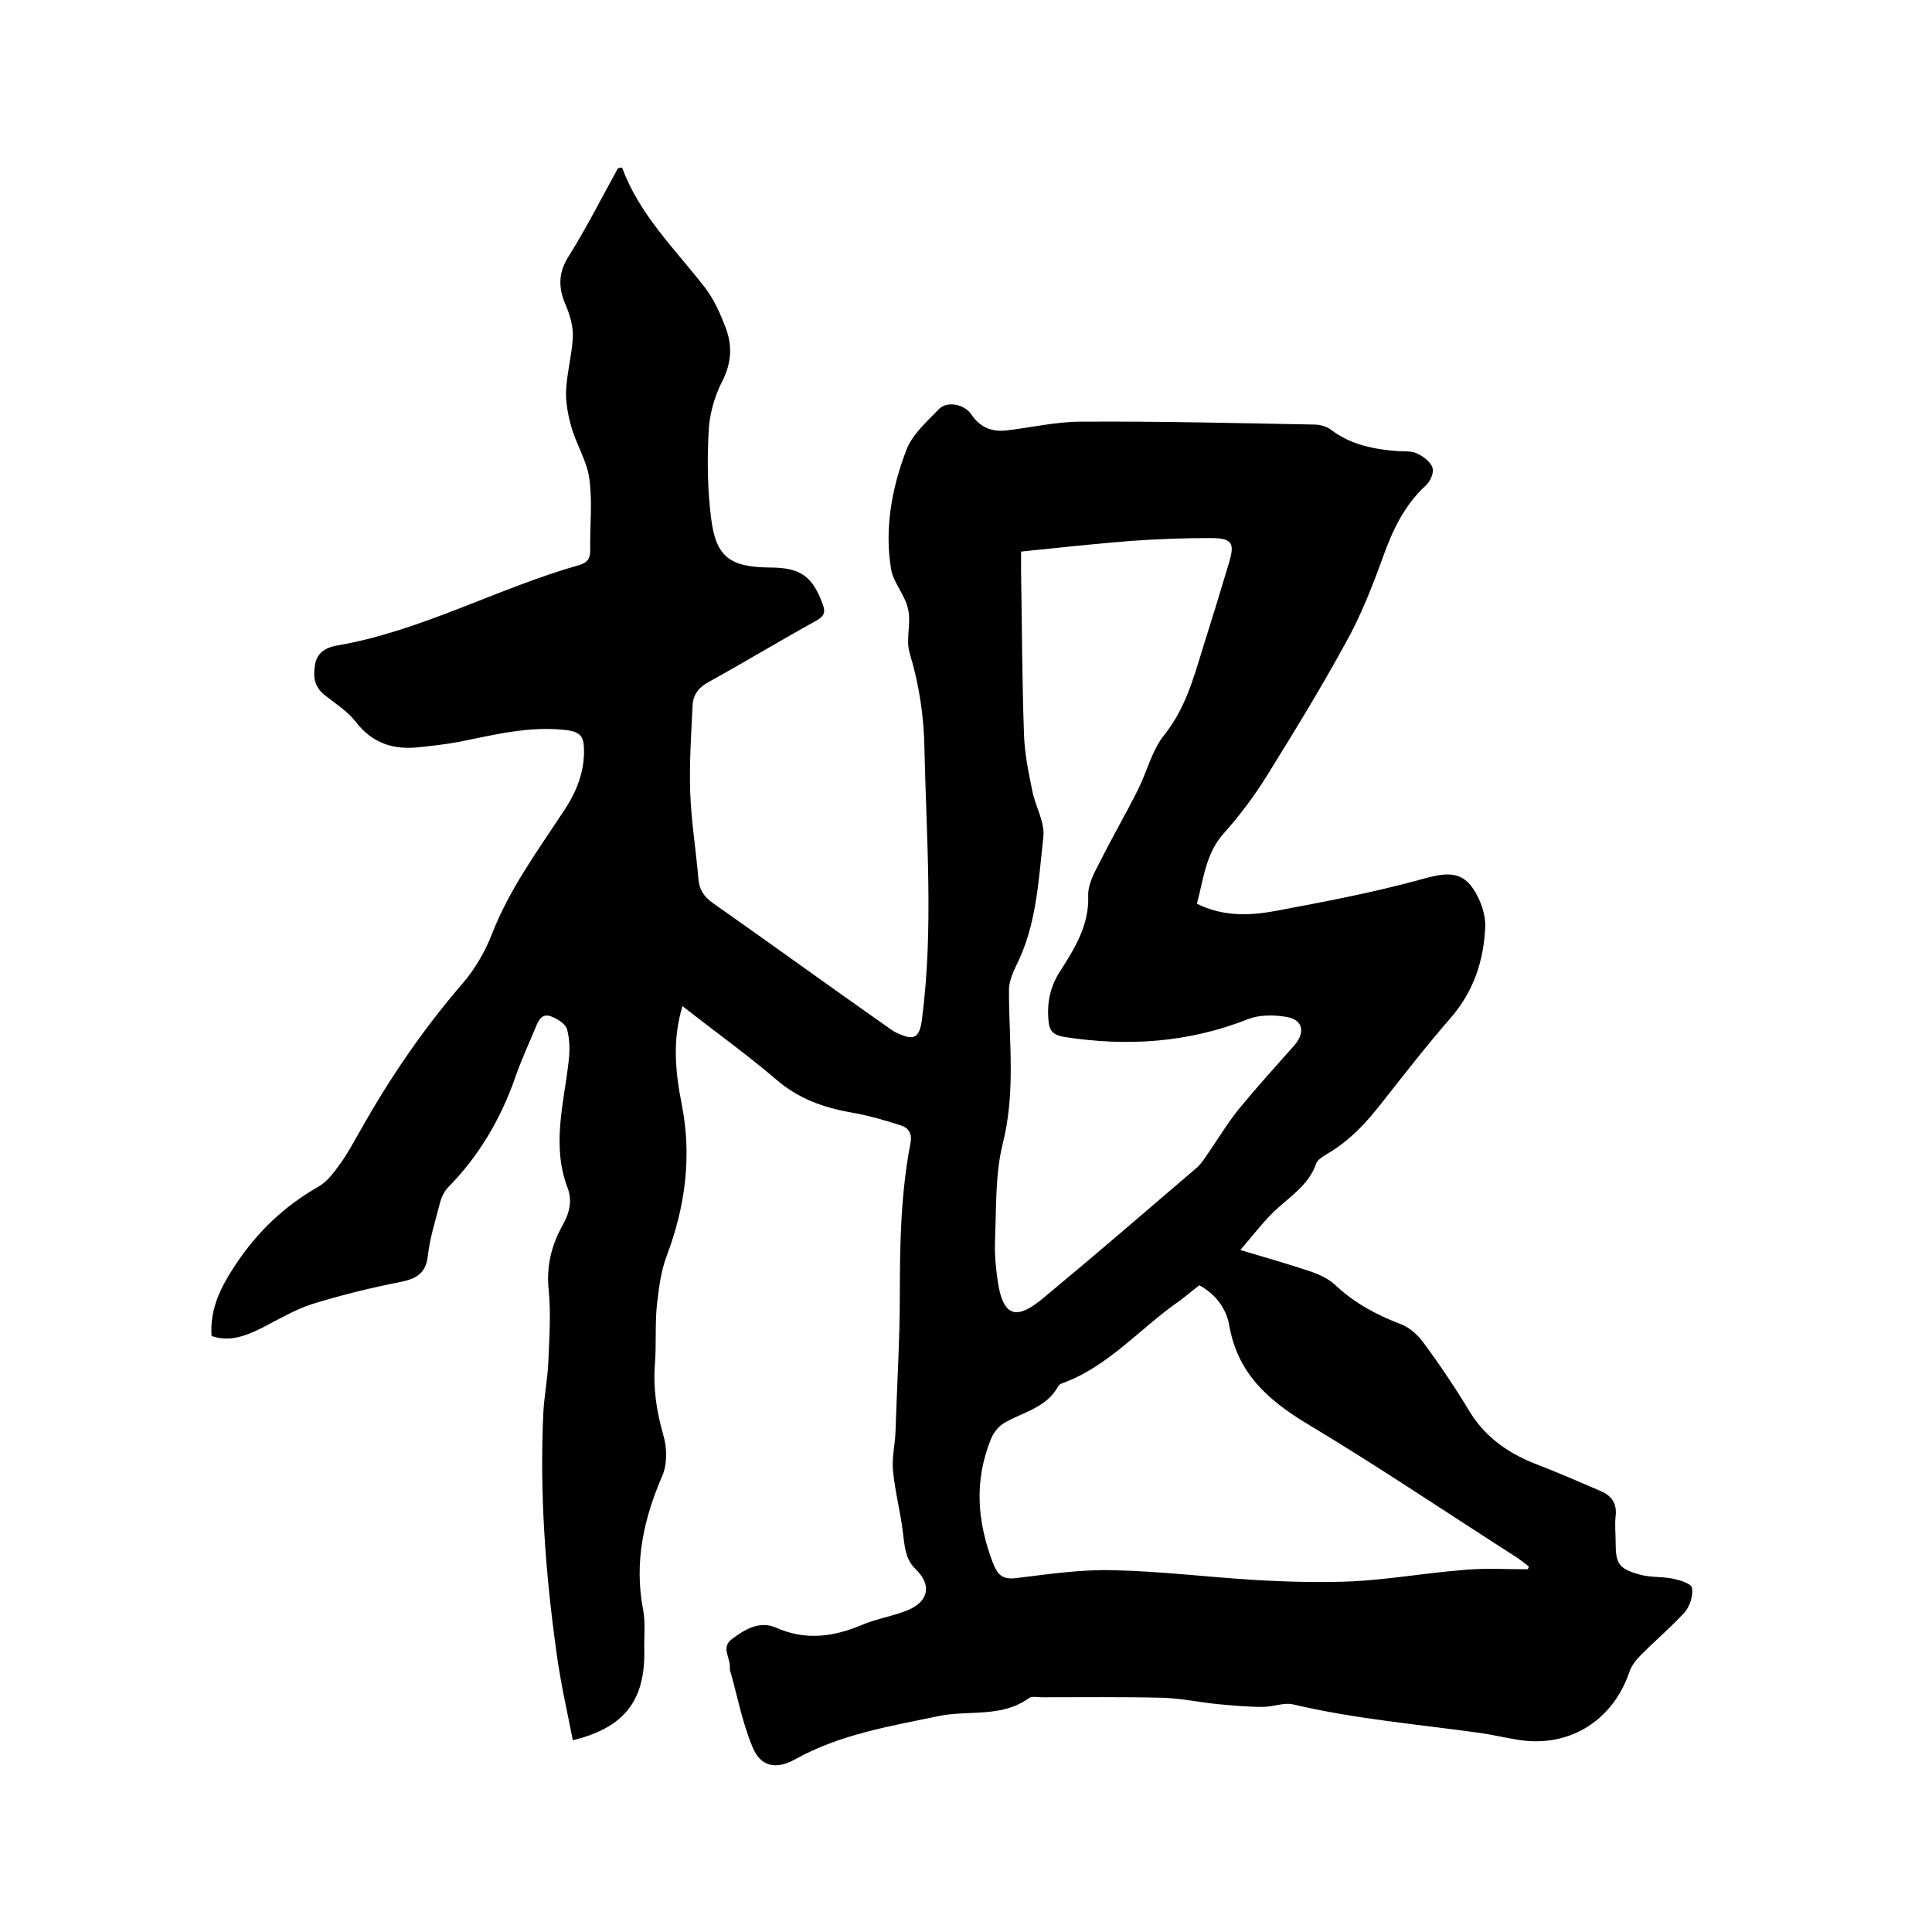
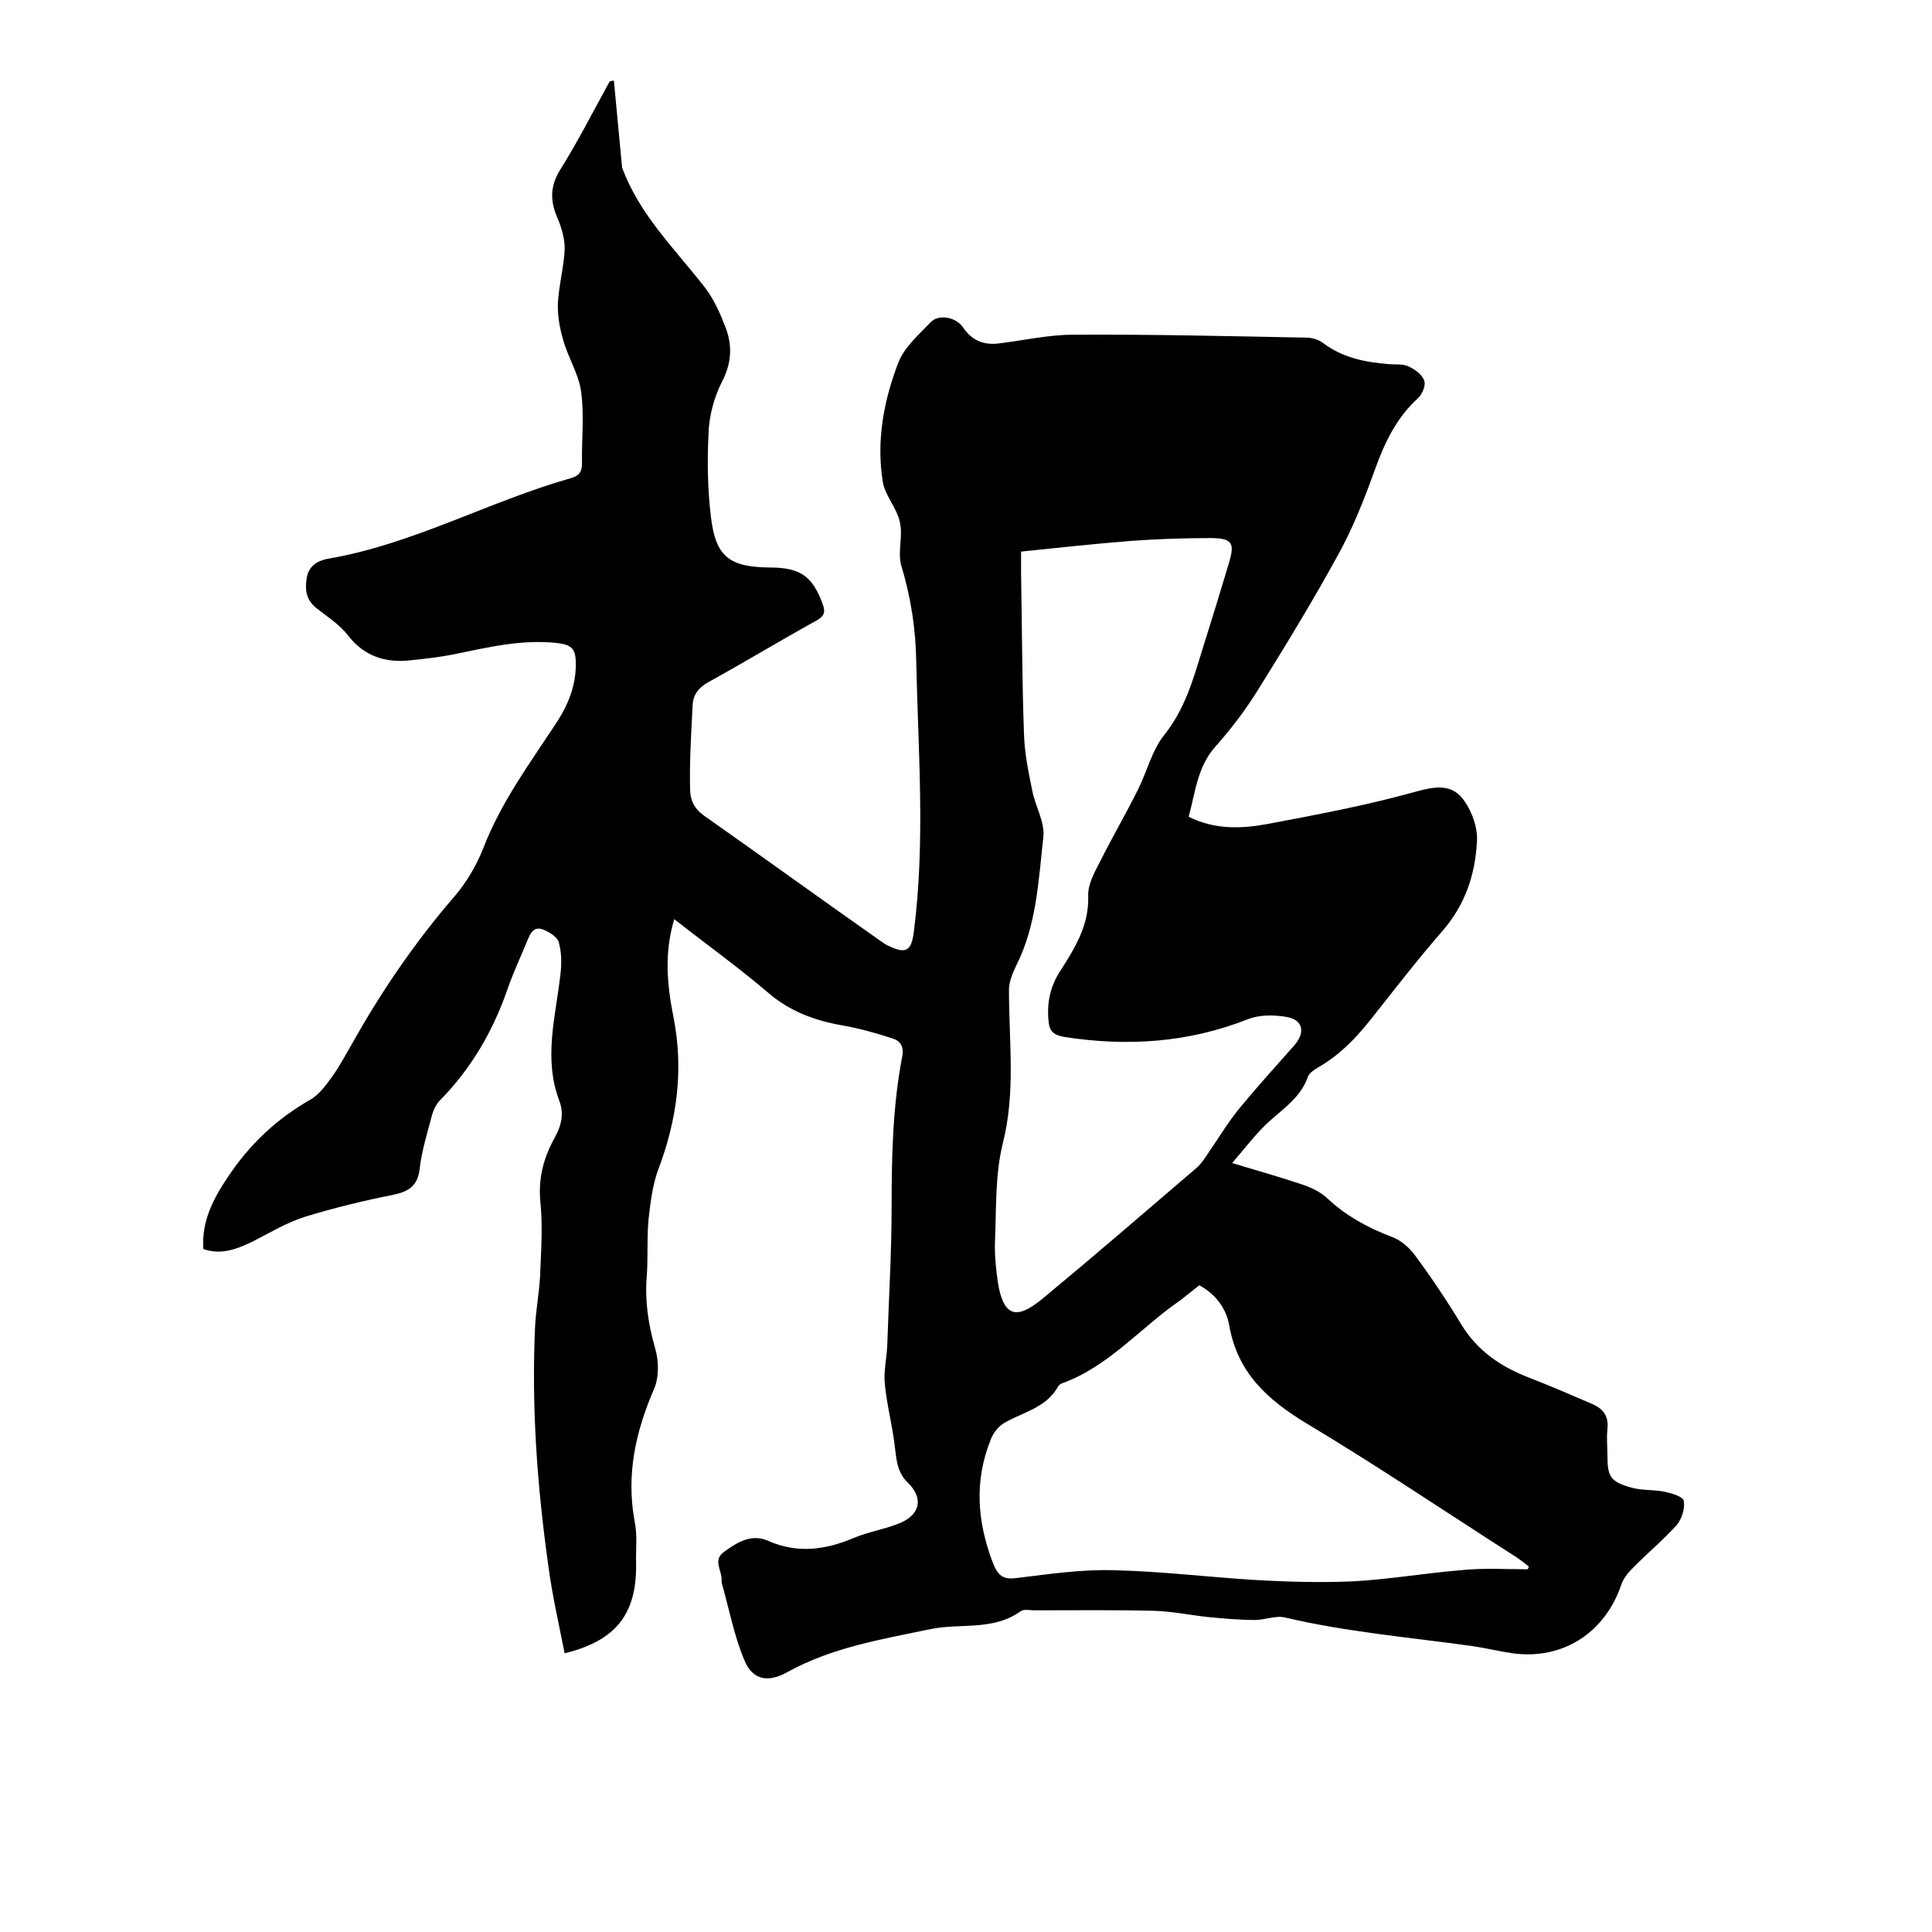
<svg xmlns="http://www.w3.org/2000/svg" enable-background="new 0 0 400 400" viewBox="0 0 400 400">
-   <path d="m128.8 34.7c3.6 9.8 11 16.9 17.2 24.9 1.9 2.5 3.2 5.5 4.3 8.4 1.4 3.8 1.1 7.4-.9 11.2-1.6 3.2-2.6 7-2.7 10.5-.3 5.8-.2 11.7.5 17.4 1 8.2 3.8 10.3 12.2 10.4 6.3 0 8.8 1.8 10.9 7.5.7 1.8.3 2.6-1.3 3.5-7.4 4.1-14.7 8.5-22.1 12.6-2.1 1.1-3.4 2.6-3.5 4.9-.3 6-.7 12-.5 18s1.2 12 1.7 18c.2 2.2 1.1 3.6 2.9 4.9 12.1 8.5 24.1 17.2 36.2 25.7.6.4 1.2.9 1.9 1.2 3.7 1.8 4.8 1.1 5.3-2.9 2.4-18.6.9-37.2.5-55.8-.1-6.8-1.1-13.4-3.1-20-.8-2.8.4-6.1-.3-9-.6-2.9-3-5.4-3.5-8.2-1.4-8.4.1-16.7 3.1-24.6 1.2-3.3 4.3-6 6.8-8.6 1.6-1.7 5.2-1.1 6.7 1.1 1.8 2.7 4.3 3.7 7.4 3.3 5.1-.6 10.2-1.8 15.4-1.8 16.1-.1 32.2.3 48.2.6 1.2 0 2.6.4 3.5 1.1 4.1 3.1 8.8 4 13.7 4.4 1.4.1 2.9-.1 4.1.5 1.3.6 2.8 1.7 3.2 3 .3 1-.5 2.9-1.5 3.7-4.4 4.1-6.8 9.2-8.8 14.8-2.2 6.1-4.6 12.2-7.8 17.9-5.1 9.3-10.6 18.3-16.2 27.3-2.6 4.2-5.6 8.2-8.9 11.9-3.8 4.2-4.2 9.5-5.6 14.6 5.4 2.7 10.9 2.5 16.3 1.5 10.1-1.9 20.2-3.8 30-6.5 4.4-1.2 8.2-2.2 10.9 1.9 1.5 2.2 2.6 5.3 2.5 7.9-.3 7-2.4 13.4-7.2 18.9s-9.3 11.3-13.8 17c-3.4 4.4-7 8.4-11.9 11.2-.8.5-1.8 1.1-2.1 1.9-1.6 4.7-5.9 7.1-9.1 10.3-2.2 2.2-4.1 4.7-6.6 7.6 5.4 1.6 9.9 2.9 14.4 4.4 1.8.6 3.8 1.5 5.2 2.8 3.9 3.7 8.5 6.2 13.5 8.1 1.9.7 3.7 2.3 4.9 4 3.4 4.6 6.6 9.4 9.5 14.2 3.3 5.4 8.2 8.7 13.9 10.9 4.4 1.7 8.8 3.6 13.2 5.5 2.3 1 3.4 2.6 3.1 5.2-.2 1.8 0 3.6 0 5.4 0 4.4.6 5.5 5 6.7 2.1.6 4.4.4 6.6.8 1.5.3 4 1 4.2 1.9.3 1.6-.4 3.8-1.5 5.1-2.9 3.2-6.3 6-9.3 9.1-.9.9-1.8 2.1-2.2 3.4-3.4 9.8-12.1 15.4-22.4 14-2.8-.4-5.6-1.1-8.4-1.5-12.9-1.8-25.9-2.9-38.7-5.9-1.9-.5-4.2.5-6.3.5-3.2 0-6.4-.3-9.6-.6-3.8-.4-7.5-1.2-11.3-1.3-8.3-.2-16.5-.1-24.8-.1-.9 0-2.2-.3-2.8.2-5.7 4.1-12.5 2.4-18.7 3.7-10.1 2.1-20.4 3.8-29.6 8.9-3.9 2.2-7.2 1.7-8.9-2.5-2.1-5-3.1-10.4-4.6-15.7-.1-.3-.1-.6-.1-.9.1-1.9-1.9-4.1.5-5.8 2.7-2 5.7-3.8 9.1-2.3 6.1 2.7 11.9 1.9 17.8-.6 3.1-1.3 6.5-1.8 9.6-3.1 4.2-1.8 4.8-5.2 1.5-8.4-2.3-2.2-2.3-5-2.7-7.9-.5-4.1-1.6-8.2-2-12.4-.3-2.7.4-5.4.5-8.1.3-9.5.9-19 .9-28.5 0-10.5.2-20.9 2.2-31.3.4-2-.4-3.2-2-3.7-3.4-1.1-6.9-2.1-10.4-2.7-5.7-1-10.9-2.9-15.4-6.8-6.2-5.3-12.8-10-19.4-15.2-2.1 6.9-1.5 13.5-.2 20.1 2.2 10.9.8 21.4-3.1 31.7-1.2 3.2-1.6 6.7-2 10.1-.4 4-.1 8-.4 12.1-.4 5 .3 9.8 1.7 14.7.8 2.6.9 6.1-.2 8.6-3.8 8.8-5.8 17.7-4 27.4.6 2.9.2 5.9.3 8.9.1 10.3-4.2 15.8-14.8 18.4-1.2-6.1-2.6-12.2-3.4-18.3-2.3-16.5-3.5-33-2.7-49.7.2-3.3.8-6.5 1-9.8.2-5.1.6-10.3.1-15.4-.5-4.8.5-9 2.7-13.1 1.5-2.6 2.3-5.2 1.2-8.1-3.3-8.7-.8-17.3.2-25.9.3-2.3.3-4.7-.3-6.9-.3-1.1-2-2.2-3.4-2.7-1.8-.6-2.5.8-3.1 2.3-1.4 3.4-3 6.8-4.2 10.3-3 8.6-7.5 16.3-13.9 22.8-.9.9-1.5 2.3-1.8 3.6-.9 3.5-2 6.9-2.4 10.5s-2.2 4.8-5.6 5.5c-6.1 1.2-12.2 2.7-18.1 4.5-3.8 1.2-7.3 3.3-10.8 5.1-3.3 1.6-6.6 2.9-10.3 1.6-.4-5.7 2-10.3 5-14.8 4.5-6.8 10.1-12.1 17.1-16.1 1.8-1 3.2-2.9 4.5-4.7 1.6-2.2 2.9-4.7 4.3-7.1 6-10.7 12.9-20.8 21-30.2 2.6-3 4.7-6.6 6.1-10.2 3.6-9.3 9.4-17.2 14.8-25.4 2.7-4 4.5-8.3 4.3-13.3-.1-2.3-.8-3.2-3.3-3.6-7.8-1-15.1.9-22.6 2.4-2.7.5-5.4.8-8.2 1.1-5.3.6-9.7-.8-13.1-5.2-1.7-2.2-4.2-3.8-6.5-5.6-2.1-1.7-2.4-3.7-2-6.2.4-2.6 2.3-3.6 4.3-4 17.7-3 33.4-11.9 50.4-16.7 1.7-.5 2.3-1.3 2.3-3.1-.1-5 .5-10-.2-14.9-.5-3.6-2.7-7-3.7-10.6-.7-2.4-1.2-5.1-1.1-7.6.2-3.7 1.2-7.3 1.4-11 .1-2.2-.6-4.6-1.5-6.7-1.6-3.7-1.5-6.8.8-10.3 3.6-5.8 6.7-11.9 10-17.9.2-.1.5-.2.9-.2zm82.6 79.5v4.3c.2 11.1.2 22.2.6 33.3.1 4 .9 7.9 1.7 11.8.6 3.3 2.7 6.6 2.3 9.8-1 9-1.4 18.2-5.6 26.5-.8 1.7-1.6 3.6-1.5 5.4 0 10.5 1.4 20.9-1.3 31.5-1.6 6.5-1.3 13.5-1.6 20.2-.1 2.8.2 5.7.6 8.5 1.3 8.2 4.7 7.2 9.7 3 10.5-8.7 20.8-17.6 31.2-26.5.9-.7 1.6-1.7 2.2-2.6 2.3-3.3 4.3-6.7 6.8-9.8 3.7-4.5 7.6-8.8 11.5-13.2 2.4-2.8 1.7-5.4-1.9-5.9-2.5-.4-5.4-.4-7.7.5-12.4 4.9-25 5.7-38 3.7-2.2-.4-3.1-1.1-3.3-3.2-.4-3.8.3-7.3 2.5-10.6 3-4.7 5.9-9.4 5.7-15.4-.1-2.4 1.3-4.9 2.5-7.2 2.5-5 5.3-9.8 7.8-14.8 1.9-3.8 2.9-8.2 5.5-11.4 4.2-5.3 5.9-11.3 7.8-17.5 1.9-6 3.7-11.9 5.5-17.9 1.3-4.3.8-5.3-3.9-5.3-5.5 0-11 .2-16.5.6-7.5.6-14.9 1.4-22.6 2.2zm104.9 210.7c.1-.2.2-.4.2-.6-.9-.7-1.8-1.4-2.7-2-14.4-9.2-28.6-18.8-43.3-27.6-8.1-4.9-14.3-10.5-16-20.3-.6-3.4-2.7-6.4-6.2-8.3-1.3 1-2.6 2.1-3.9 3.1-8.2 5.6-14.8 13.7-24.5 17.2-.3.1-.6.3-.8.6-2.4 4.4-7.1 5.3-11 7.5-1.3.7-2.5 2.2-3 3.6-3.4 8.5-2.8 16.8.4 25.3 1.1 2.9 2.2 3.7 5.1 3.3 6.6-.8 13.3-1.8 19.9-1.6 9.7.2 19.4 1.4 29.1 2 6.8.4 13.7.6 20.5.3 7.5-.4 14.9-1.7 22.3-2.3 4.6-.5 9.2-.2 13.9-.2z" />
+   <path d="m128.8 34.7c3.6 9.8 11 16.9 17.2 24.9 1.9 2.5 3.2 5.5 4.3 8.4 1.4 3.8 1.1 7.4-.9 11.2-1.6 3.2-2.6 7-2.7 10.5-.3 5.8-.2 11.7.5 17.4 1 8.2 3.8 10.3 12.2 10.4 6.3 0 8.8 1.8 10.9 7.5.7 1.8.3 2.6-1.3 3.5-7.4 4.1-14.7 8.5-22.1 12.6-2.1 1.1-3.4 2.6-3.5 4.9-.3 6-.7 12-.5 18c.2 2.2 1.1 3.6 2.9 4.9 12.1 8.5 24.1 17.2 36.2 25.7.6.4 1.2.9 1.9 1.2 3.7 1.8 4.8 1.1 5.3-2.9 2.4-18.6.9-37.2.5-55.8-.1-6.8-1.1-13.4-3.1-20-.8-2.8.4-6.1-.3-9-.6-2.9-3-5.4-3.5-8.2-1.4-8.4.1-16.7 3.1-24.6 1.2-3.3 4.3-6 6.8-8.6 1.6-1.7 5.2-1.1 6.7 1.1 1.8 2.7 4.3 3.7 7.4 3.3 5.1-.6 10.2-1.8 15.4-1.8 16.1-.1 32.2.3 48.2.6 1.2 0 2.6.4 3.5 1.1 4.1 3.1 8.8 4 13.7 4.4 1.4.1 2.9-.1 4.1.5 1.3.6 2.8 1.7 3.2 3 .3 1-.5 2.9-1.5 3.7-4.4 4.1-6.8 9.2-8.8 14.8-2.2 6.1-4.6 12.2-7.8 17.9-5.1 9.3-10.6 18.3-16.2 27.3-2.6 4.2-5.6 8.2-8.9 11.9-3.8 4.2-4.2 9.5-5.6 14.6 5.4 2.7 10.9 2.5 16.3 1.5 10.1-1.9 20.2-3.8 30-6.5 4.4-1.2 8.2-2.2 10.9 1.9 1.5 2.2 2.6 5.3 2.5 7.9-.3 7-2.4 13.4-7.2 18.9s-9.3 11.3-13.8 17c-3.4 4.4-7 8.4-11.9 11.2-.8.5-1.8 1.1-2.1 1.9-1.6 4.7-5.9 7.1-9.1 10.3-2.2 2.2-4.1 4.7-6.6 7.6 5.4 1.6 9.9 2.9 14.4 4.4 1.8.6 3.8 1.5 5.2 2.8 3.9 3.7 8.5 6.2 13.5 8.1 1.9.7 3.7 2.3 4.9 4 3.4 4.6 6.6 9.4 9.5 14.2 3.3 5.4 8.2 8.7 13.9 10.9 4.4 1.7 8.8 3.6 13.2 5.5 2.3 1 3.4 2.6 3.1 5.2-.2 1.8 0 3.6 0 5.4 0 4.4.6 5.5 5 6.7 2.1.6 4.4.4 6.6.8 1.5.3 4 1 4.2 1.9.3 1.6-.4 3.8-1.5 5.1-2.9 3.2-6.3 6-9.3 9.1-.9.9-1.8 2.1-2.2 3.4-3.4 9.8-12.1 15.4-22.4 14-2.8-.4-5.6-1.1-8.4-1.5-12.9-1.8-25.9-2.9-38.7-5.9-1.9-.5-4.2.5-6.3.5-3.2 0-6.4-.3-9.6-.6-3.8-.4-7.5-1.2-11.3-1.3-8.3-.2-16.5-.1-24.8-.1-.9 0-2.2-.3-2.8.2-5.7 4.1-12.5 2.4-18.7 3.7-10.1 2.1-20.4 3.8-29.6 8.9-3.9 2.2-7.2 1.7-8.9-2.5-2.1-5-3.1-10.4-4.6-15.7-.1-.3-.1-.6-.1-.9.1-1.9-1.9-4.1.5-5.8 2.7-2 5.7-3.8 9.1-2.3 6.1 2.7 11.9 1.9 17.8-.6 3.1-1.3 6.5-1.8 9.6-3.1 4.2-1.8 4.8-5.2 1.5-8.4-2.3-2.2-2.3-5-2.7-7.9-.5-4.1-1.6-8.2-2-12.4-.3-2.7.4-5.4.5-8.1.3-9.5.9-19 .9-28.5 0-10.5.2-20.9 2.2-31.3.4-2-.4-3.2-2-3.7-3.4-1.1-6.9-2.1-10.4-2.7-5.7-1-10.9-2.9-15.4-6.8-6.2-5.3-12.8-10-19.4-15.2-2.1 6.9-1.5 13.5-.2 20.1 2.2 10.9.8 21.4-3.1 31.7-1.2 3.2-1.6 6.7-2 10.1-.4 4-.1 8-.4 12.1-.4 5 .3 9.8 1.7 14.7.8 2.6.9 6.1-.2 8.6-3.8 8.8-5.8 17.7-4 27.4.6 2.9.2 5.9.3 8.9.1 10.3-4.2 15.8-14.8 18.4-1.2-6.1-2.6-12.2-3.4-18.3-2.3-16.5-3.5-33-2.7-49.7.2-3.3.8-6.5 1-9.8.2-5.1.6-10.3.1-15.4-.5-4.8.5-9 2.7-13.1 1.5-2.6 2.3-5.2 1.2-8.1-3.3-8.7-.8-17.3.2-25.9.3-2.3.3-4.7-.3-6.9-.3-1.1-2-2.2-3.4-2.7-1.8-.6-2.5.8-3.1 2.3-1.4 3.4-3 6.8-4.2 10.3-3 8.6-7.5 16.3-13.9 22.8-.9.9-1.5 2.3-1.8 3.6-.9 3.5-2 6.9-2.4 10.5s-2.2 4.8-5.6 5.5c-6.1 1.2-12.2 2.7-18.1 4.5-3.8 1.2-7.3 3.3-10.8 5.1-3.3 1.6-6.6 2.9-10.3 1.6-.4-5.7 2-10.3 5-14.8 4.5-6.8 10.1-12.1 17.1-16.1 1.8-1 3.2-2.9 4.5-4.7 1.6-2.2 2.9-4.7 4.3-7.1 6-10.7 12.9-20.8 21-30.2 2.6-3 4.7-6.6 6.1-10.2 3.6-9.3 9.4-17.2 14.8-25.4 2.7-4 4.5-8.3 4.3-13.3-.1-2.3-.8-3.2-3.3-3.6-7.8-1-15.1.9-22.6 2.4-2.7.5-5.4.8-8.2 1.1-5.3.6-9.7-.8-13.1-5.2-1.7-2.2-4.2-3.8-6.5-5.6-2.1-1.7-2.4-3.7-2-6.2.4-2.6 2.3-3.6 4.3-4 17.7-3 33.4-11.9 50.4-16.7 1.7-.5 2.3-1.3 2.3-3.1-.1-5 .5-10-.2-14.9-.5-3.6-2.7-7-3.7-10.6-.7-2.4-1.2-5.1-1.1-7.6.2-3.7 1.2-7.3 1.4-11 .1-2.2-.6-4.6-1.5-6.7-1.6-3.7-1.5-6.8.8-10.3 3.6-5.8 6.7-11.9 10-17.9.2-.1.5-.2.9-.2zm82.6 79.5v4.3c.2 11.1.2 22.2.6 33.3.1 4 .9 7.9 1.7 11.8.6 3.3 2.7 6.6 2.3 9.8-1 9-1.4 18.2-5.6 26.5-.8 1.7-1.6 3.6-1.5 5.4 0 10.5 1.4 20.9-1.3 31.5-1.6 6.5-1.3 13.5-1.6 20.2-.1 2.8.2 5.7.6 8.5 1.3 8.2 4.7 7.2 9.7 3 10.5-8.7 20.8-17.6 31.2-26.5.9-.7 1.6-1.7 2.2-2.6 2.3-3.3 4.3-6.7 6.8-9.8 3.7-4.5 7.6-8.8 11.5-13.2 2.4-2.8 1.7-5.4-1.9-5.9-2.5-.4-5.4-.4-7.7.5-12.4 4.9-25 5.7-38 3.7-2.2-.4-3.1-1.1-3.3-3.2-.4-3.8.3-7.3 2.5-10.6 3-4.7 5.9-9.4 5.7-15.4-.1-2.4 1.3-4.9 2.5-7.2 2.5-5 5.3-9.8 7.8-14.8 1.9-3.8 2.9-8.2 5.5-11.4 4.2-5.3 5.9-11.3 7.8-17.5 1.9-6 3.7-11.9 5.5-17.9 1.3-4.3.8-5.3-3.9-5.3-5.5 0-11 .2-16.5.6-7.5.6-14.9 1.4-22.6 2.2zm104.9 210.7c.1-.2.2-.4.2-.6-.9-.7-1.8-1.4-2.7-2-14.4-9.2-28.6-18.8-43.3-27.6-8.1-4.9-14.3-10.5-16-20.3-.6-3.4-2.7-6.4-6.2-8.3-1.3 1-2.6 2.1-3.9 3.1-8.2 5.6-14.8 13.7-24.5 17.2-.3.1-.6.3-.8.6-2.4 4.4-7.1 5.3-11 7.5-1.3.7-2.5 2.2-3 3.6-3.4 8.5-2.8 16.8.4 25.3 1.1 2.9 2.2 3.7 5.1 3.3 6.6-.8 13.3-1.8 19.9-1.6 9.7.2 19.4 1.4 29.1 2 6.8.4 13.7.6 20.5.3 7.5-.4 14.9-1.7 22.3-2.3 4.6-.5 9.2-.2 13.9-.2z" />
</svg>